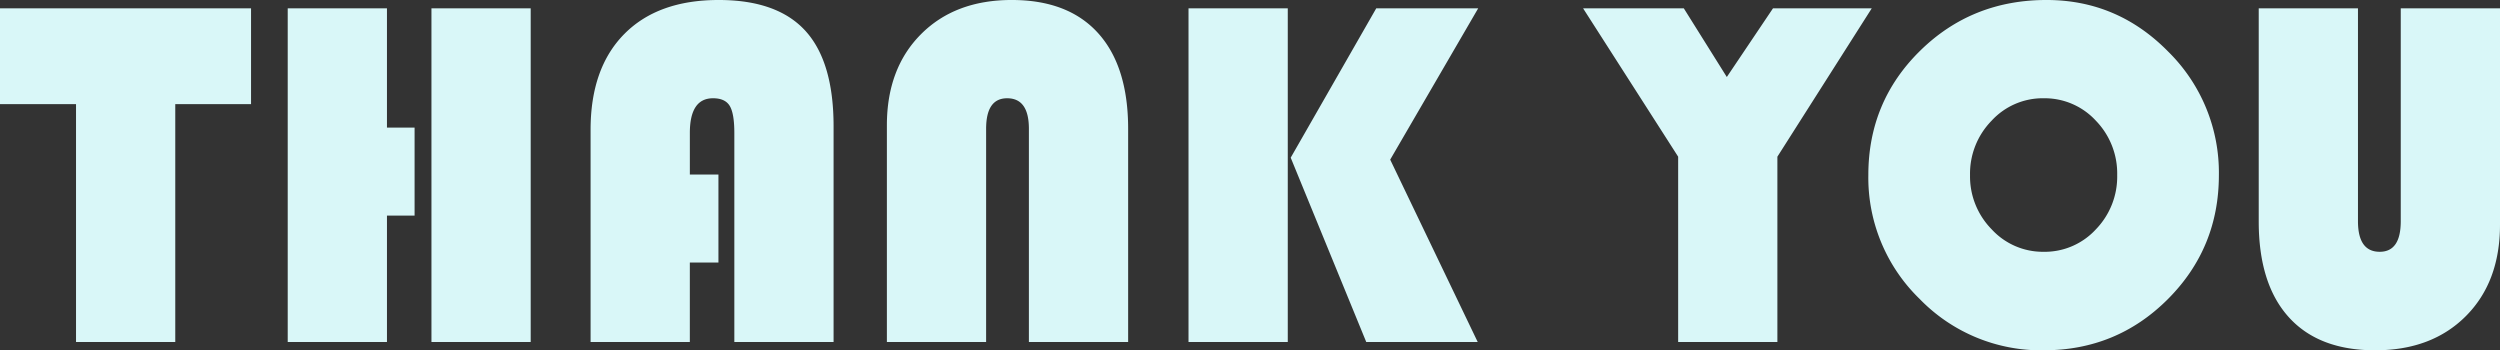
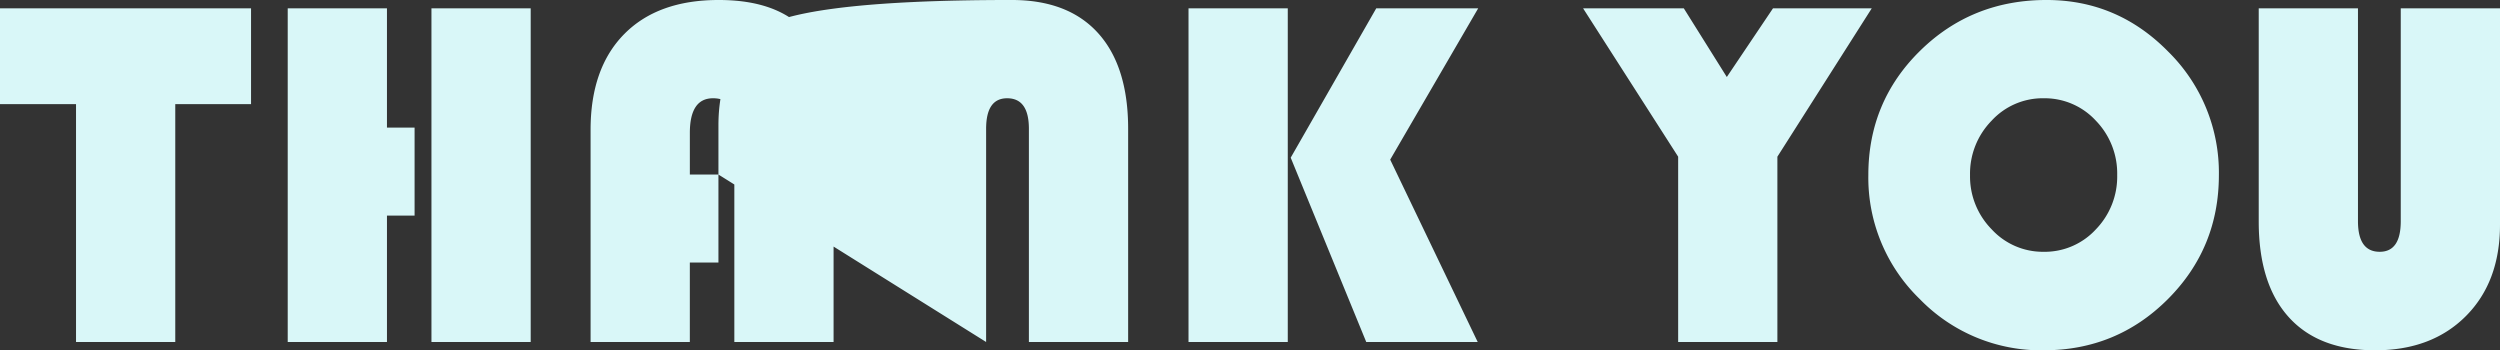
<svg xmlns="http://www.w3.org/2000/svg" width="798.984" height="111.953" viewBox="0 0 798.984 111.953">
  <rect x="0" y="0" width="798.984" height="111.953" fill="#333333" stroke="none" />
-   <path d="M-347.227-76.016V0h-31.719V-76.016h-24.3v-30.625h80.234v30.625Zm76.484,7.5v28.125h-8.828V0h-31.719V-106.641h31.719v38.125Zm37.109-38.125V0h-31.719V-106.641Zm60,53.125v28.125h-9.141V0h-31.719V-67.812q0-19.687,10.742-30.586t30.2-10.9q18.75,0,27.734,9.883t8.984,30.508V0h-31.719V-66.8q0-6.25-1.484-8.672t-5.312-2.422q-7.422,0-7.422,11.094v13.281ZM-119.8,0V-69.219q0-18.2,10.9-29.141T-79.883-109.3q18.047,0,27.617,10.625t9.57,30.547V0H-74.414V-68.125q0-9.766-6.953-9.766-6.719,0-6.719,9.766V0ZM69.18-106.641,41.055-58.281,69.023,0H33.4L9.258-58.906,36.6-106.641Zm-60.859,0V0H-23.4V-106.641Zm186.641,0L164.8-59.219V0H133.086V-59.219L102.7-106.641h32.188l13.75,21.953L163.4-106.641ZM250.82-109.3q22.656,0,38.867,16.484A54.286,54.286,0,0,1,305.9-53.359Q305.9-30,289.57-13.672T249.883,2.656A53.972,53.972,0,0,1,210.273-13.75a53.972,53.972,0,0,1-16.406-39.609q0-23.437,16.523-39.687T250.82-109.3Zm-.937,31.406A22.181,22.181,0,0,0,233.242-70.7a24.186,24.186,0,0,0-6.875,17.344,24.113,24.113,0,0,0,6.914,17.344,22.218,22.218,0,0,0,16.6,7.188,22.2,22.2,0,0,0,16.68-7.148A24.222,24.222,0,0,0,273.4-53.359a24.222,24.222,0,0,0-6.836-17.383A22.2,22.2,0,0,0,249.883-77.891Zm145.859-28.75V-37.5q0,18.281-10.9,29.219T355.82,2.656q-18.047,0-27.617-10.625t-9.57-30.547v-68.125h31.719v68.047q0,9.766,6.953,9.766,6.719,0,6.719-9.766v-68.047Z" transform="translate(403.242 109.297)" fill="#d9f7f8" />
+   <path d="M-347.227-76.016V0h-31.719V-76.016h-24.3v-30.625h80.234v30.625Zm76.484,7.5v28.125h-8.828V0h-31.719V-106.641h31.719v38.125Zm37.109-38.125V0h-31.719V-106.641Zm60,53.125v28.125h-9.141V0h-31.719V-67.812q0-19.687,10.742-30.586t30.2-10.9q18.75,0,27.734,9.883t8.984,30.508V0h-31.719V-66.8q0-6.25-1.484-8.672t-5.312-2.422q-7.422,0-7.422,11.094v13.281ZV-69.219q0-18.2,10.9-29.141T-79.883-109.3q18.047,0,27.617,10.625t9.57,30.547V0H-74.414V-68.125q0-9.766-6.953-9.766-6.719,0-6.719,9.766V0ZM69.18-106.641,41.055-58.281,69.023,0H33.4L9.258-58.906,36.6-106.641Zm-60.859,0V0H-23.4V-106.641Zm186.641,0L164.8-59.219V0H133.086V-59.219L102.7-106.641h32.188l13.75,21.953L163.4-106.641ZM250.82-109.3q22.656,0,38.867,16.484A54.286,54.286,0,0,1,305.9-53.359Q305.9-30,289.57-13.672T249.883,2.656A53.972,53.972,0,0,1,210.273-13.75a53.972,53.972,0,0,1-16.406-39.609q0-23.437,16.523-39.687T250.82-109.3Zm-.937,31.406A22.181,22.181,0,0,0,233.242-70.7a24.186,24.186,0,0,0-6.875,17.344,24.113,24.113,0,0,0,6.914,17.344,22.218,22.218,0,0,0,16.6,7.188,22.2,22.2,0,0,0,16.68-7.148A24.222,24.222,0,0,0,273.4-53.359a24.222,24.222,0,0,0-6.836-17.383A22.2,22.2,0,0,0,249.883-77.891Zm145.859-28.75V-37.5q0,18.281-10.9,29.219T355.82,2.656q-18.047,0-27.617-10.625t-9.57-30.547v-68.125h31.719v68.047q0,9.766,6.953,9.766,6.719,0,6.719-9.766v-68.047Z" transform="translate(403.242 109.297)" fill="#d9f7f8" />
</svg>